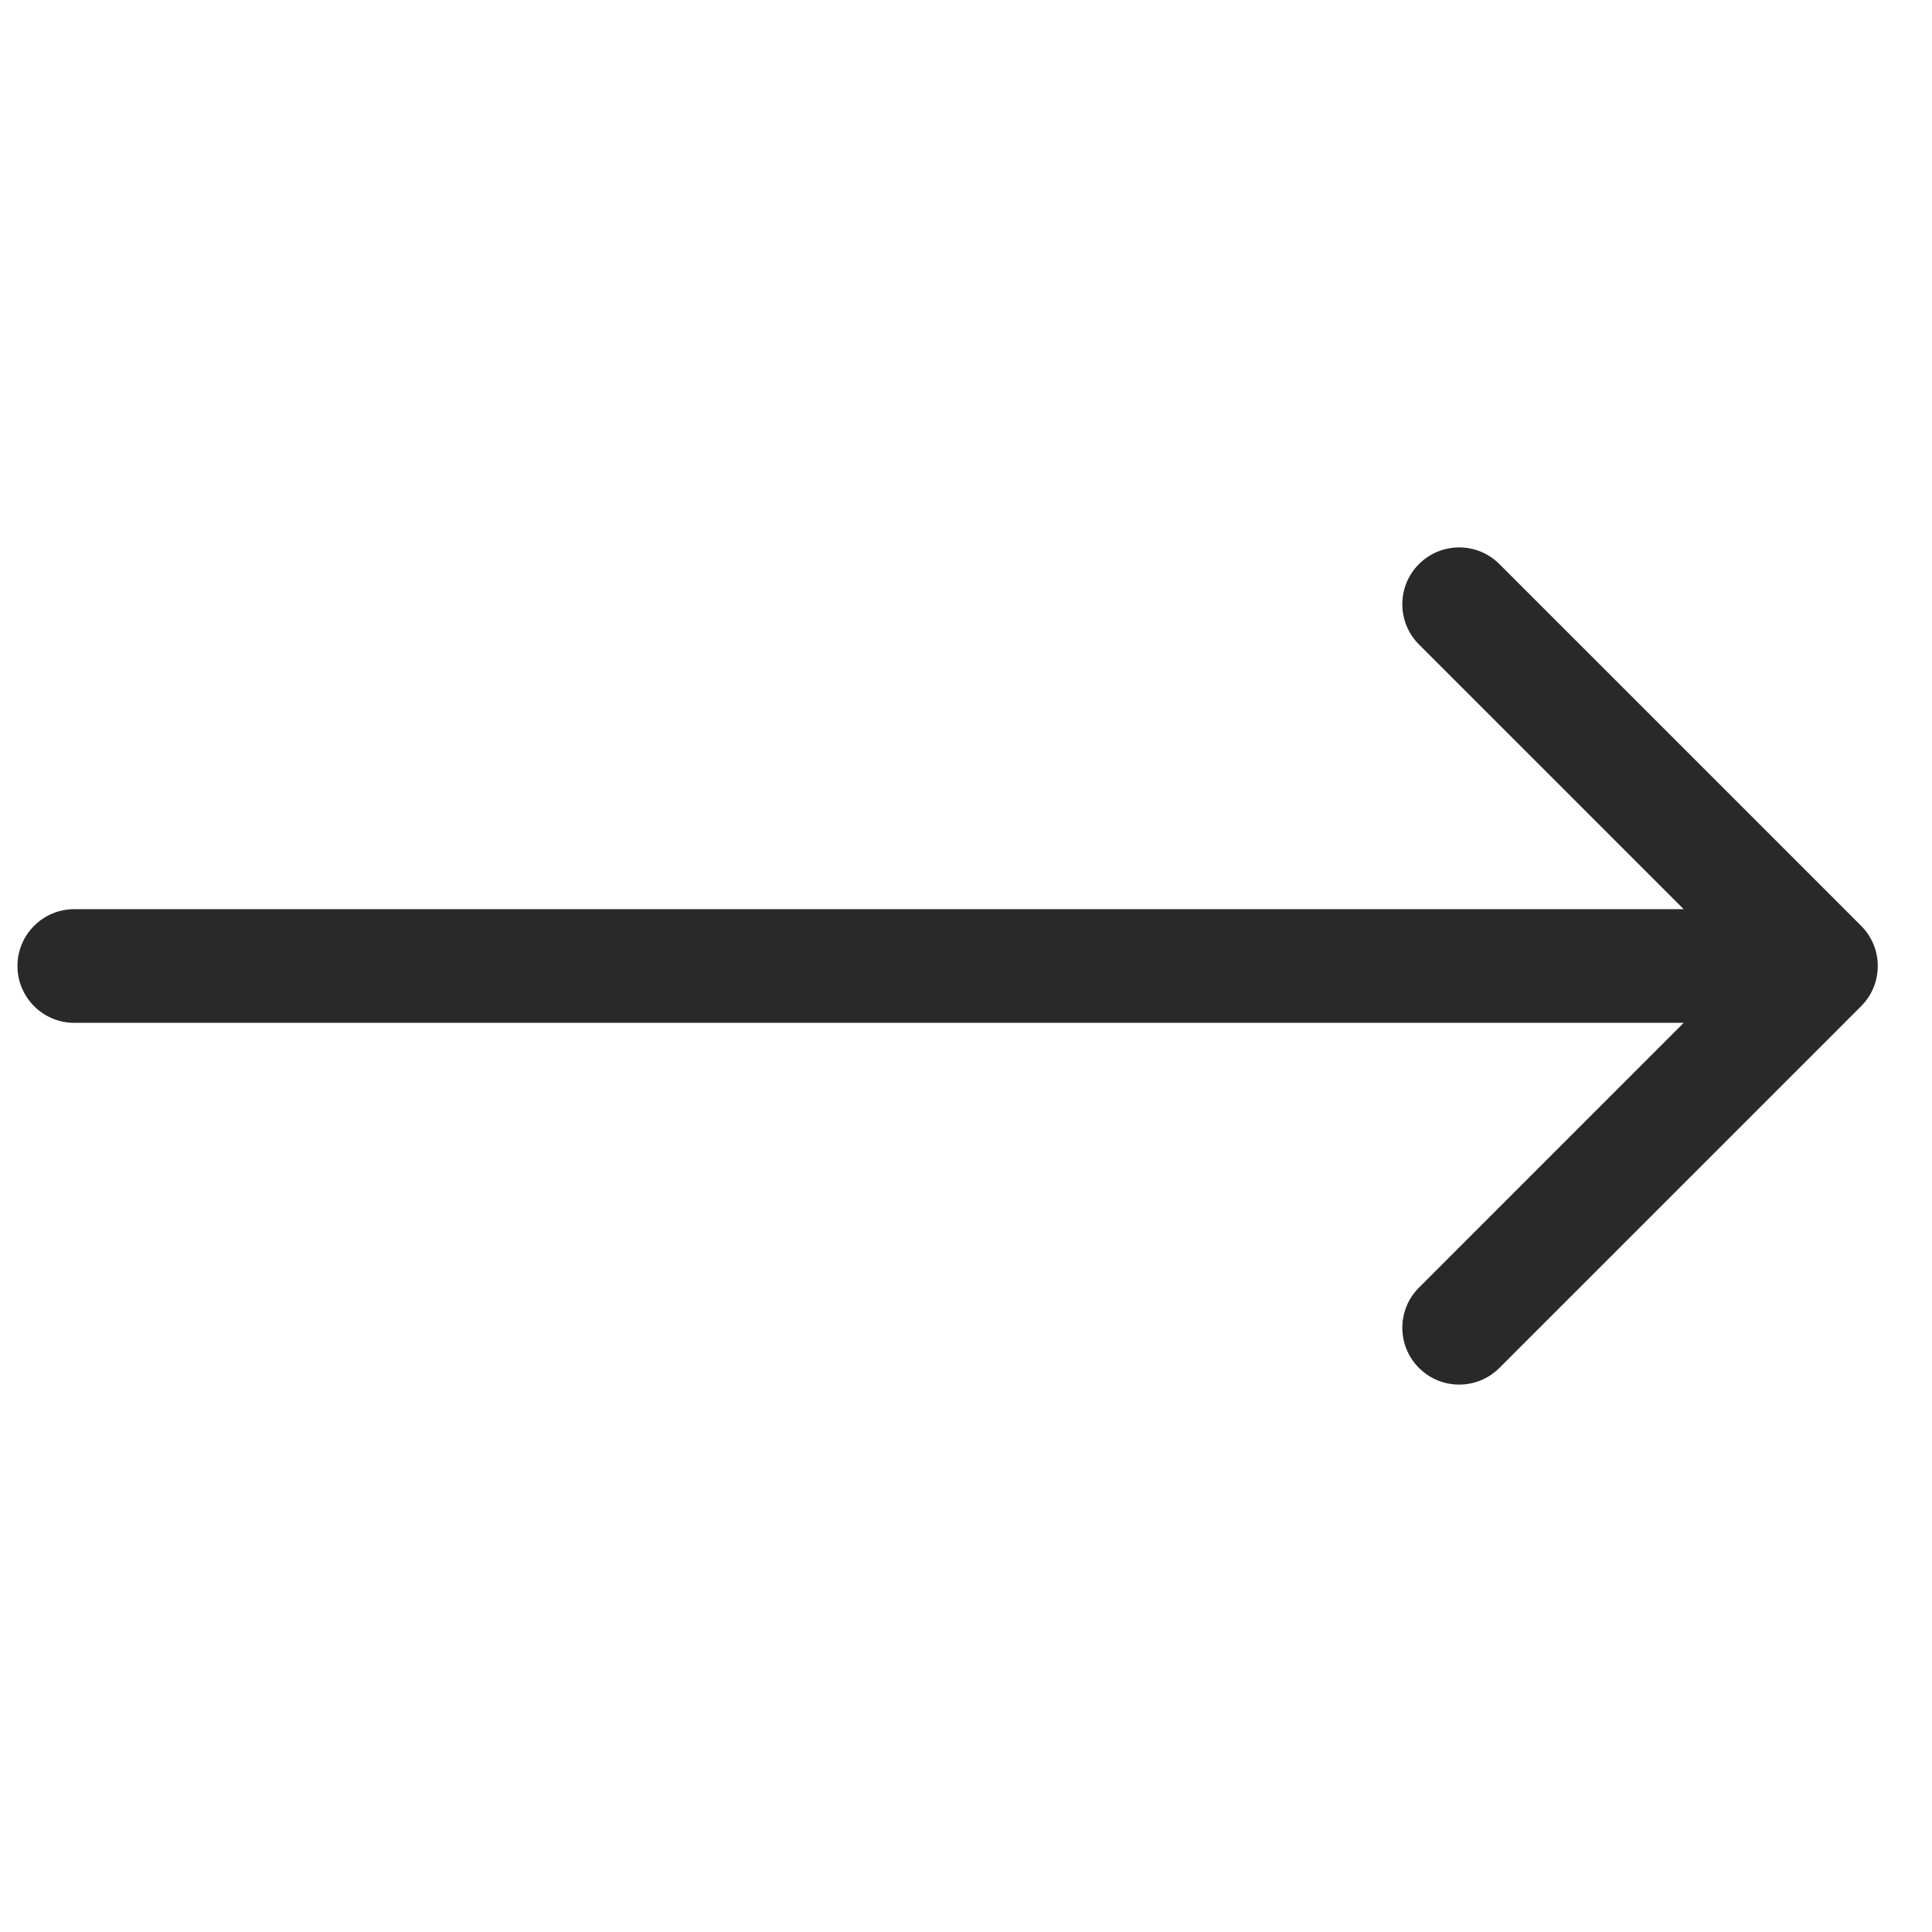
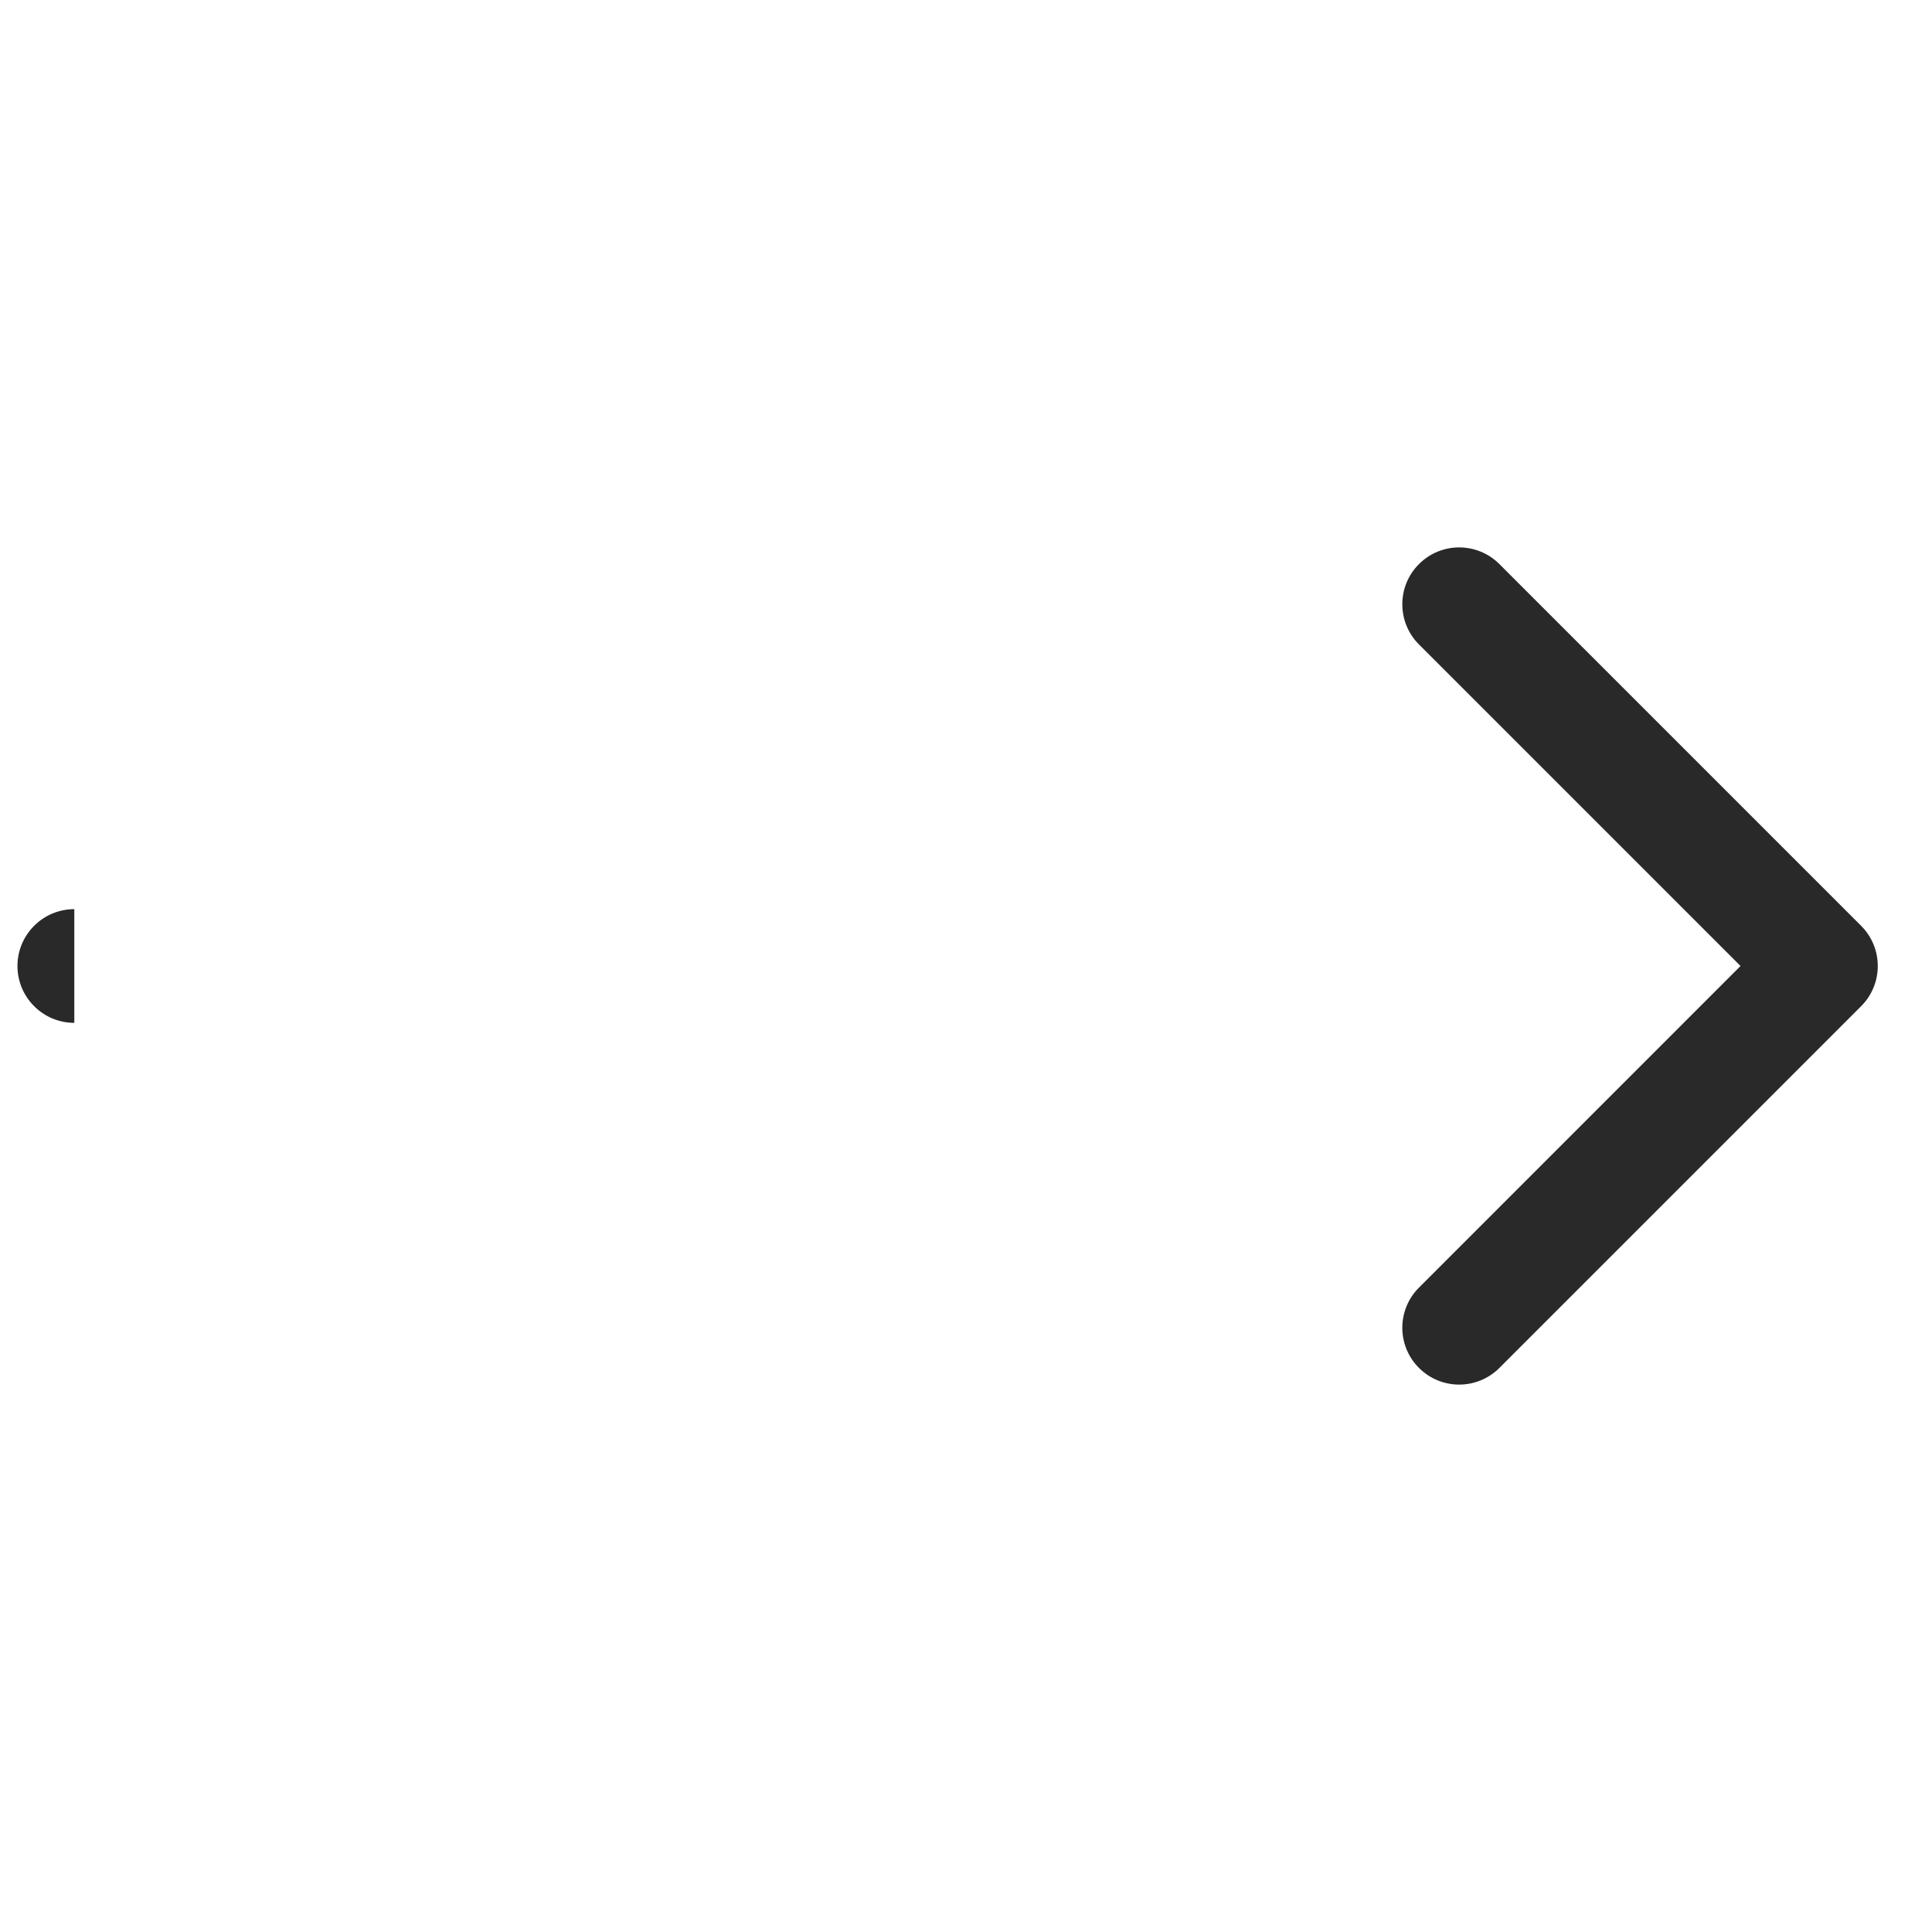
<svg xmlns="http://www.w3.org/2000/svg" width="26" height="26" viewBox="0 0 26 26" fill="none">
-   <path d="M1 12.235C0.578 12.235 0.235 12.578 0.235 13C0.235 13.422 0.578 13.765 1 13.765V12.235ZM25.046 13.541C25.345 13.242 25.345 12.758 25.046 12.459L20.178 7.591C19.879 7.292 19.395 7.292 19.096 7.591C18.797 7.889 18.797 8.374 19.096 8.673L23.423 13L19.096 17.328C18.797 17.626 18.797 18.111 19.096 18.409C19.395 18.708 19.879 18.708 20.178 18.409L25.046 13.541ZM1 13.765H24.505V12.235H1V13.765Z" fill="#292929" />
+   <path d="M1 12.235C0.578 12.235 0.235 12.578 0.235 13C0.235 13.422 0.578 13.765 1 13.765V12.235ZM25.046 13.541C25.345 13.242 25.345 12.758 25.046 12.459L20.178 7.591C19.879 7.292 19.395 7.292 19.096 7.591C18.797 7.889 18.797 8.374 19.096 8.673L23.423 13L19.096 17.328C18.797 17.626 18.797 18.111 19.096 18.409C19.395 18.708 19.879 18.708 20.178 18.409L25.046 13.541ZM1 13.765H24.505H1V13.765Z" fill="#292929" />
</svg>